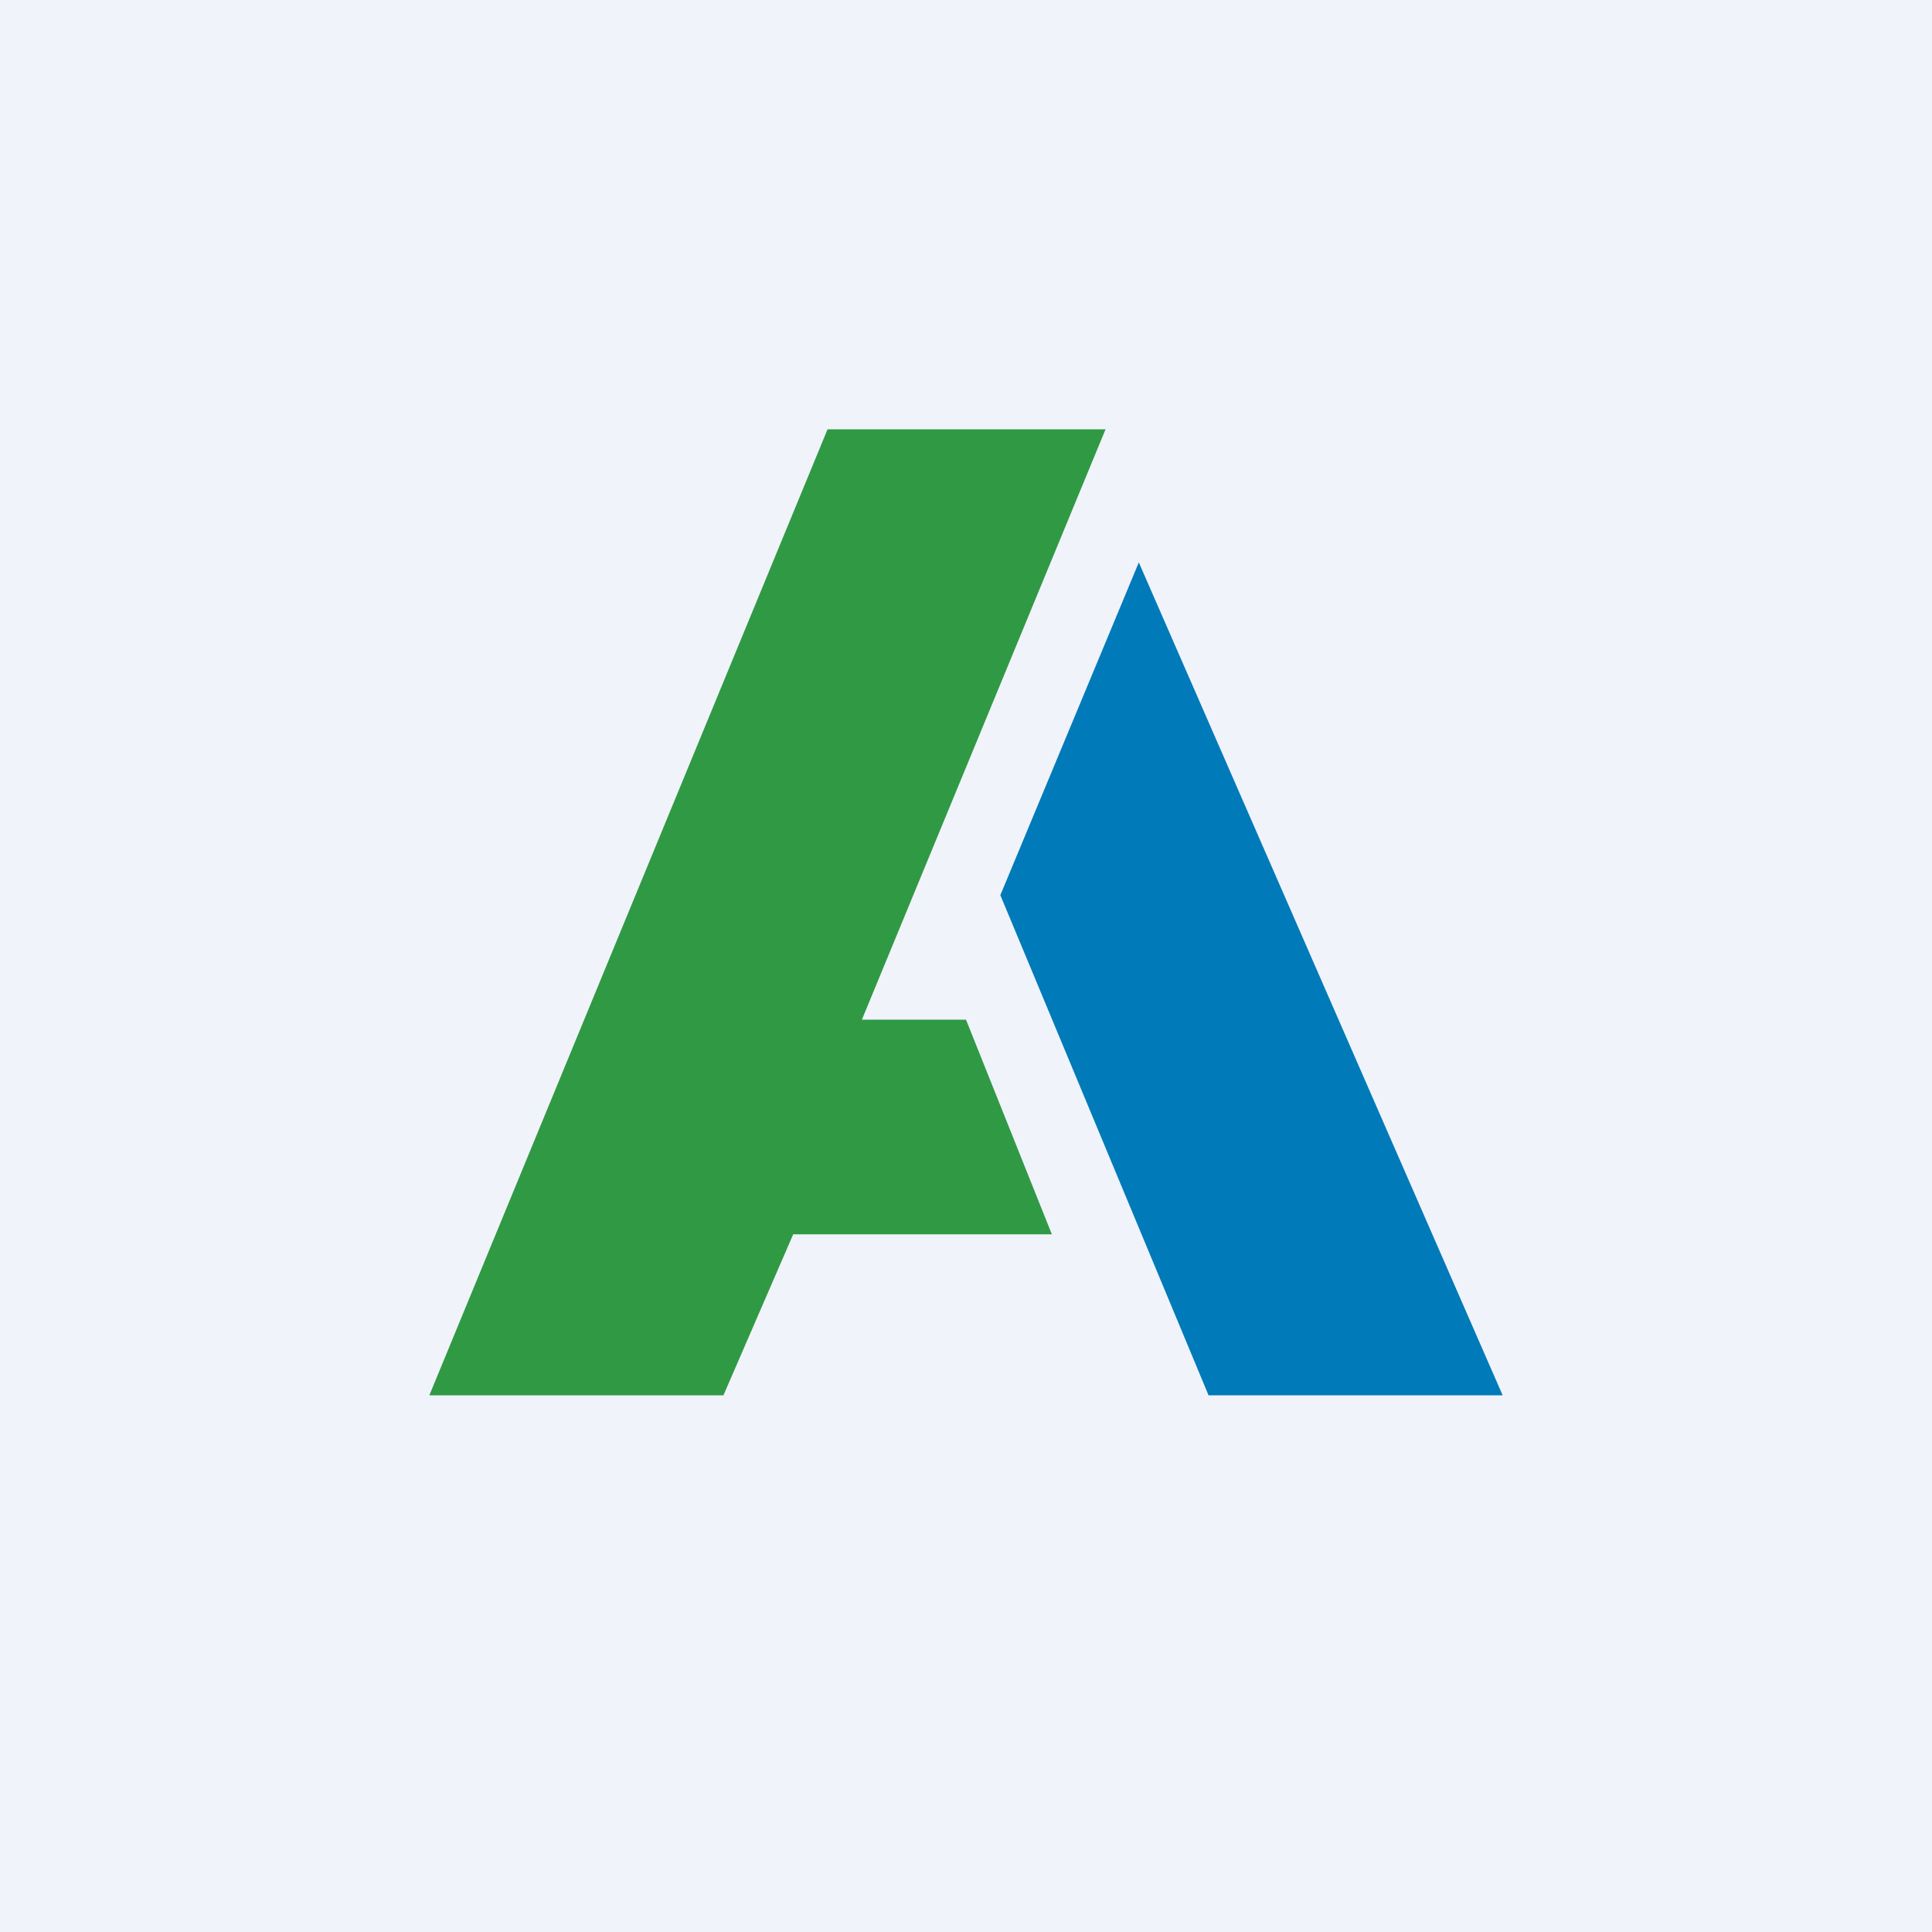
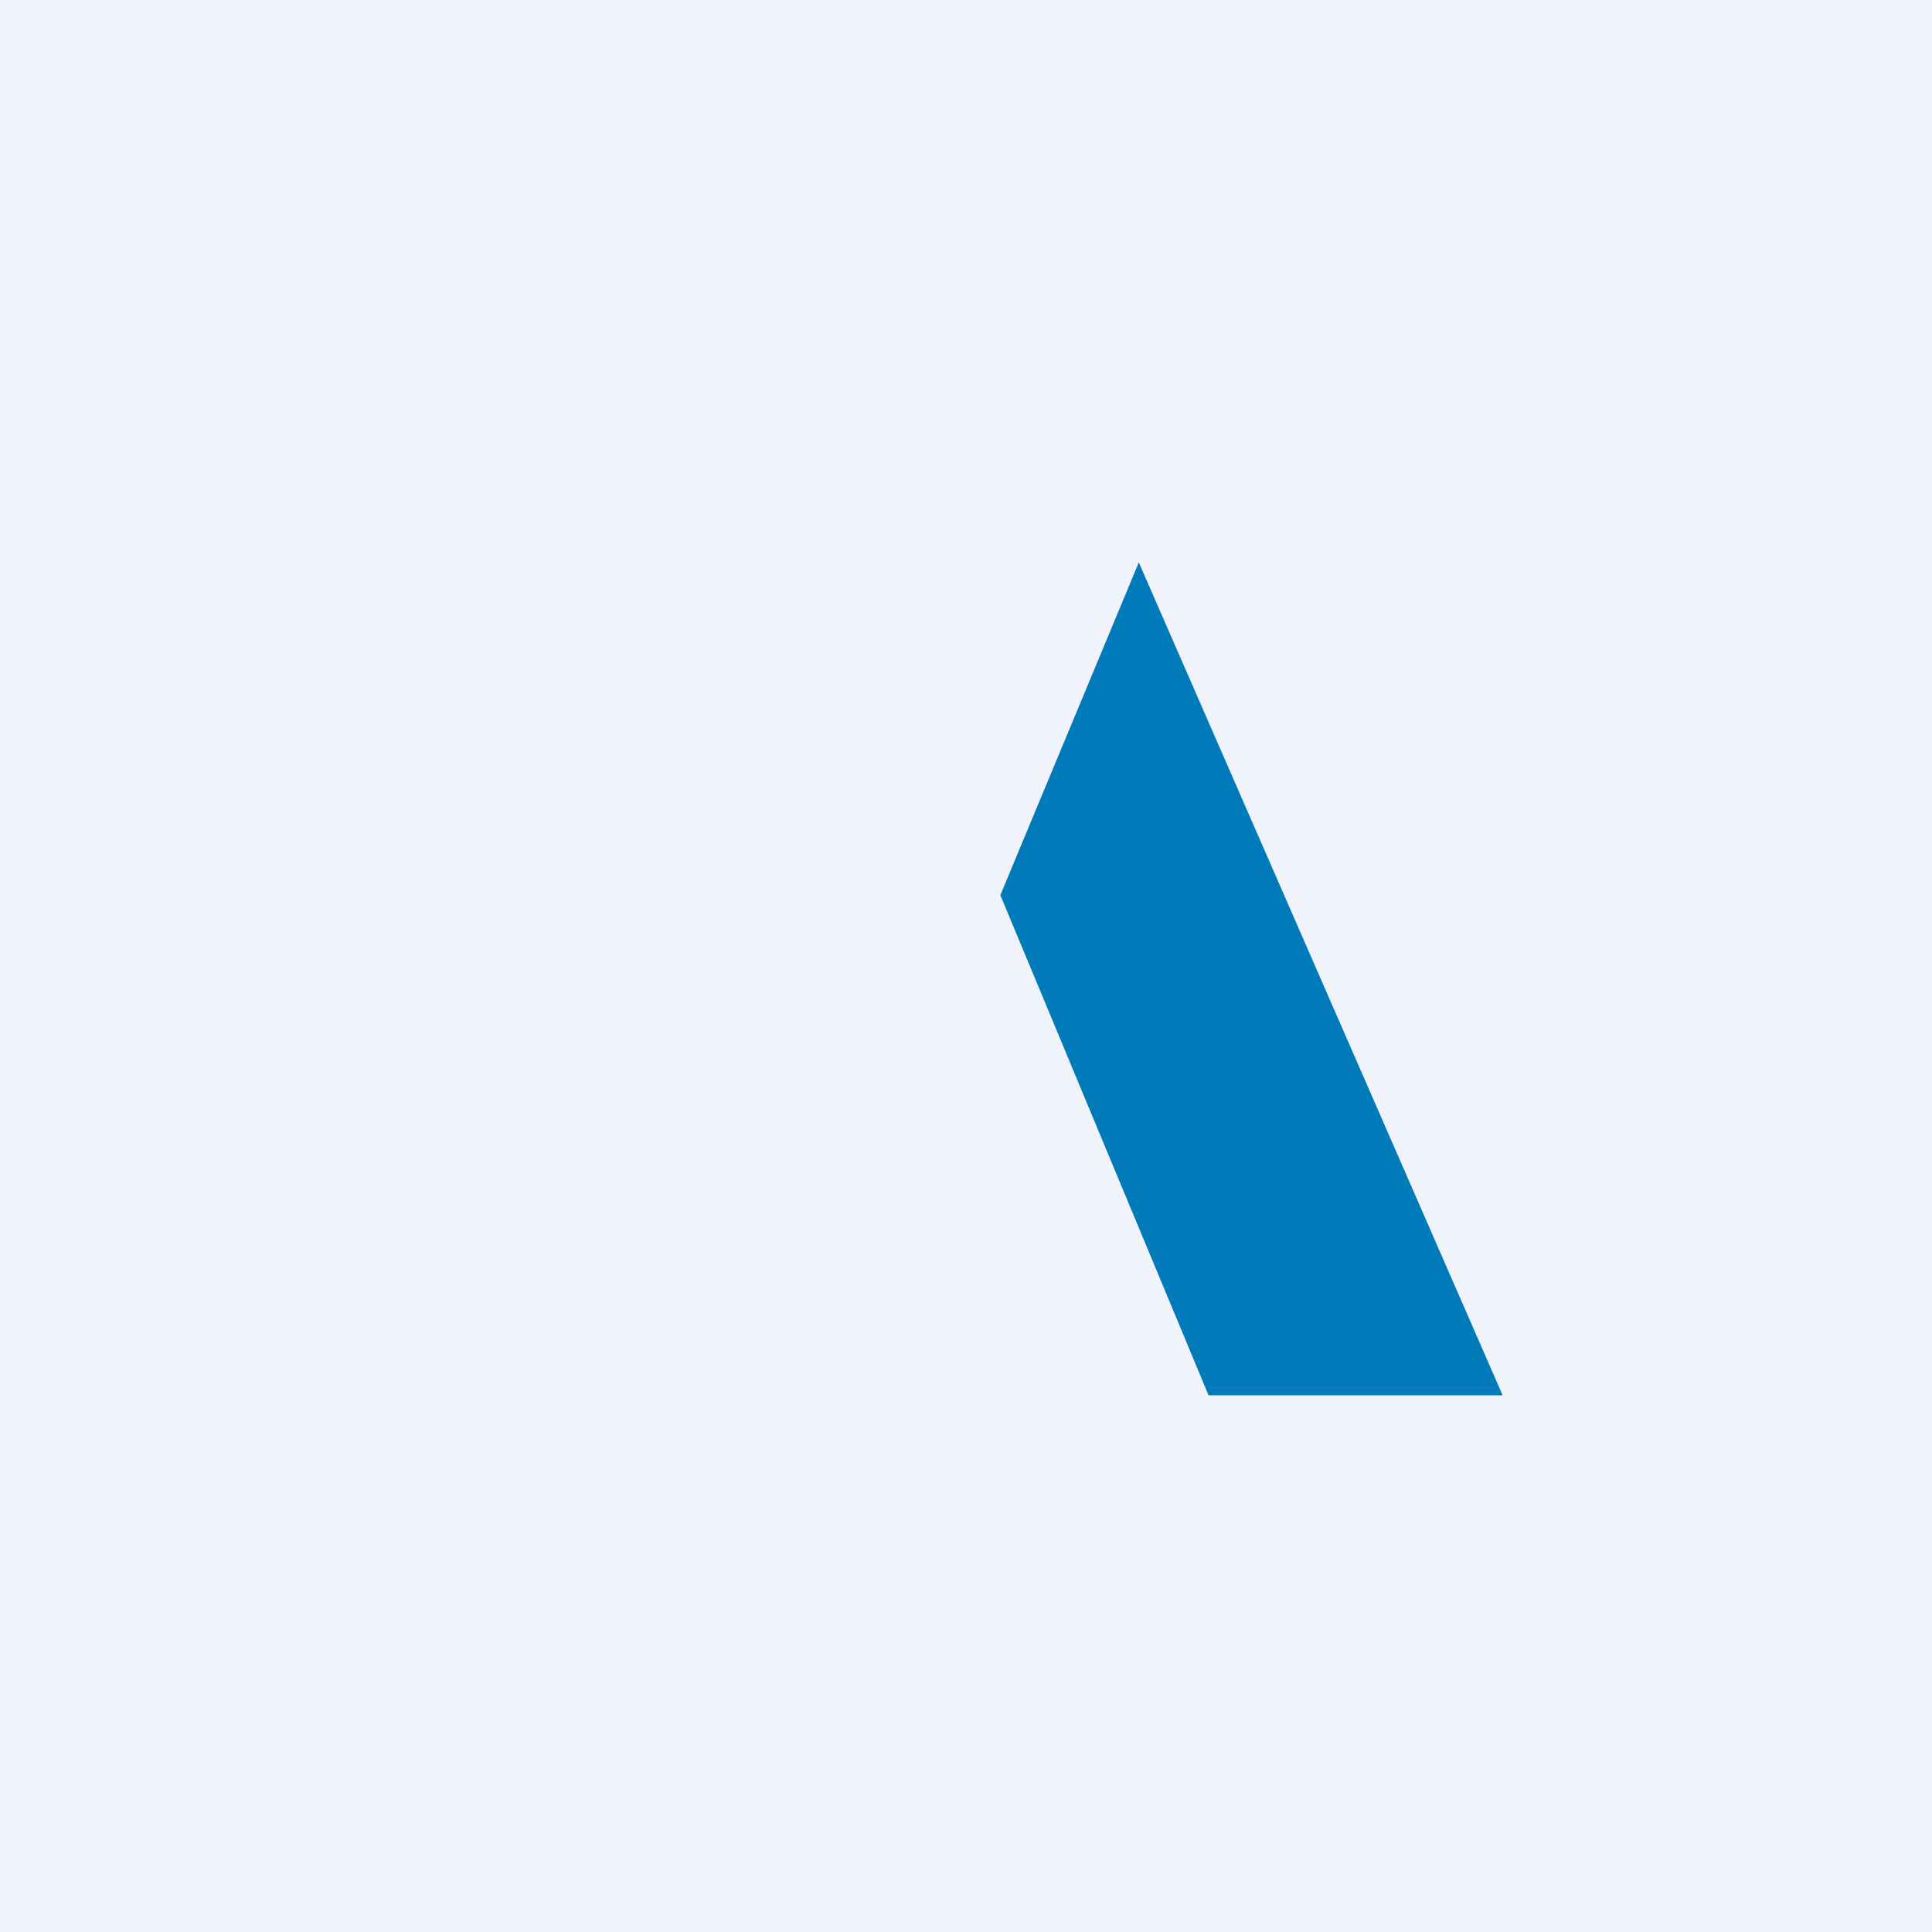
<svg xmlns="http://www.w3.org/2000/svg" width="18" height="18" viewBox="0 0 18 18">
  <path fill="#F0F3FA" d="M0 0h18v18H0z" />
-   <path d="M10.29 4H7.71L4 13h2.74l.65-1.5H9.8L9 9.5h-.97L10.3 4Z" fill="#309944" />
  <path d="m14 13-3.39-7.76-1.29 3.1L11.26 13H14Z" fill="#007AB9" />
</svg>